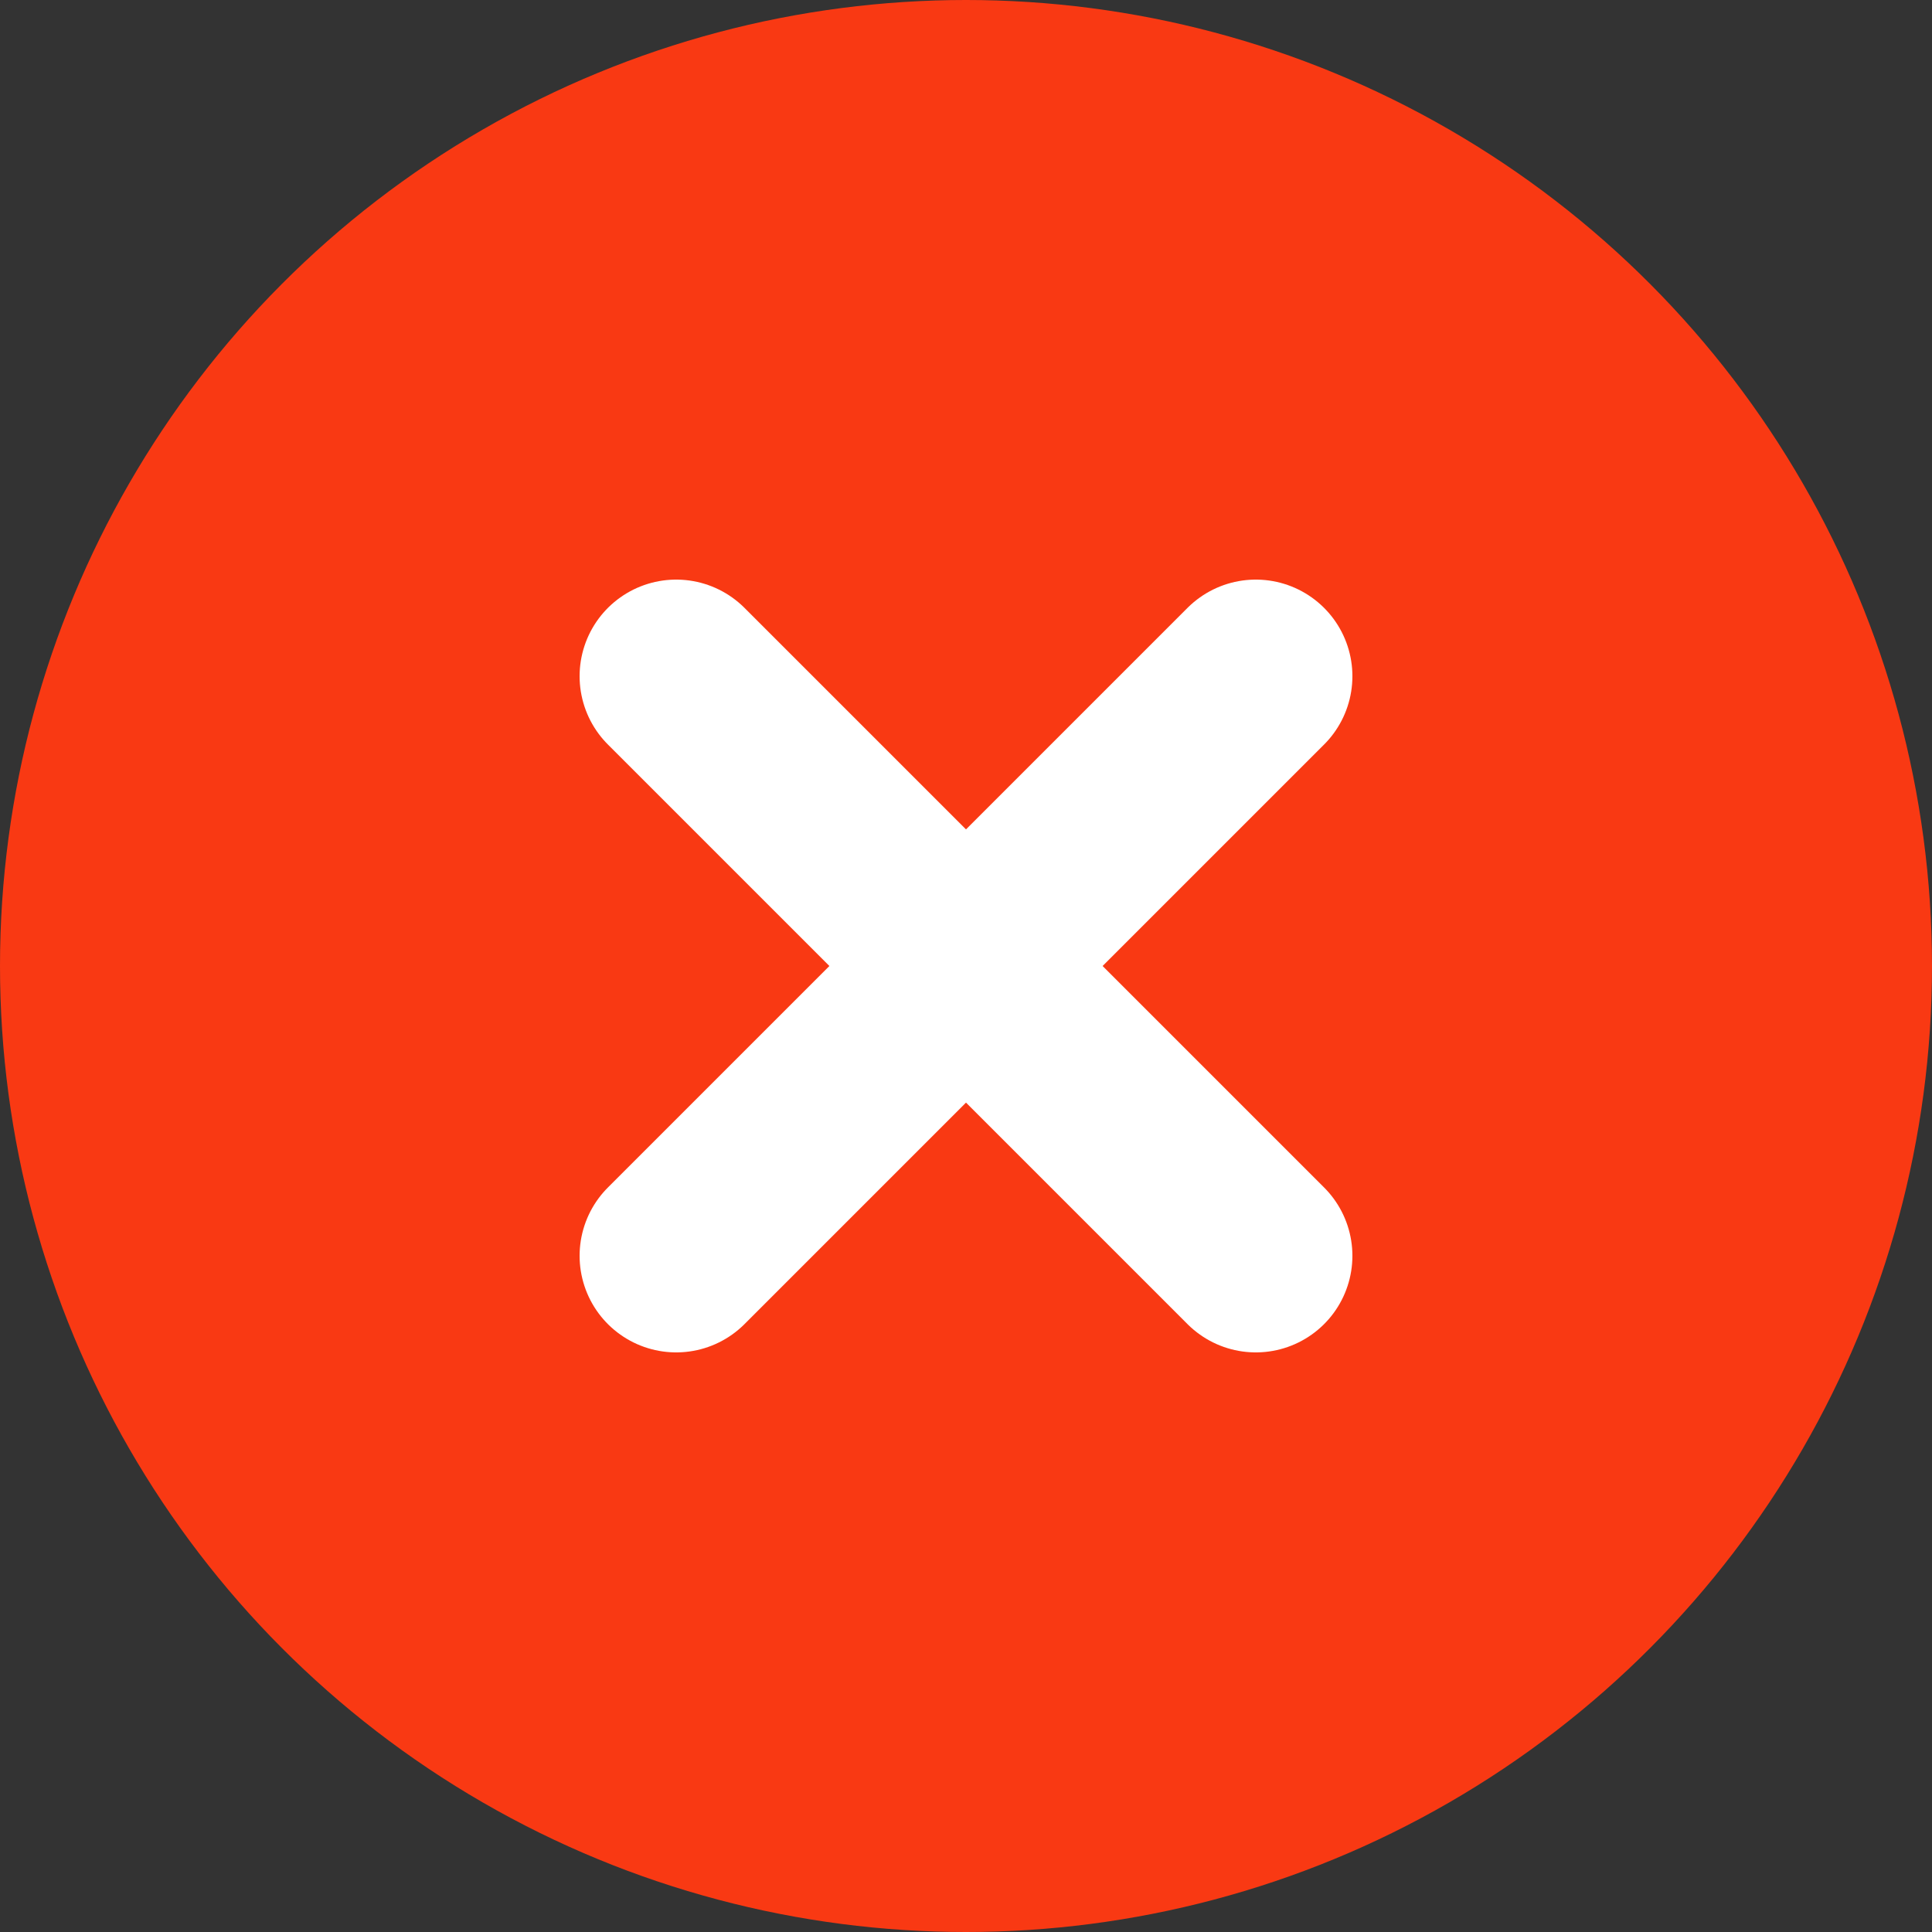
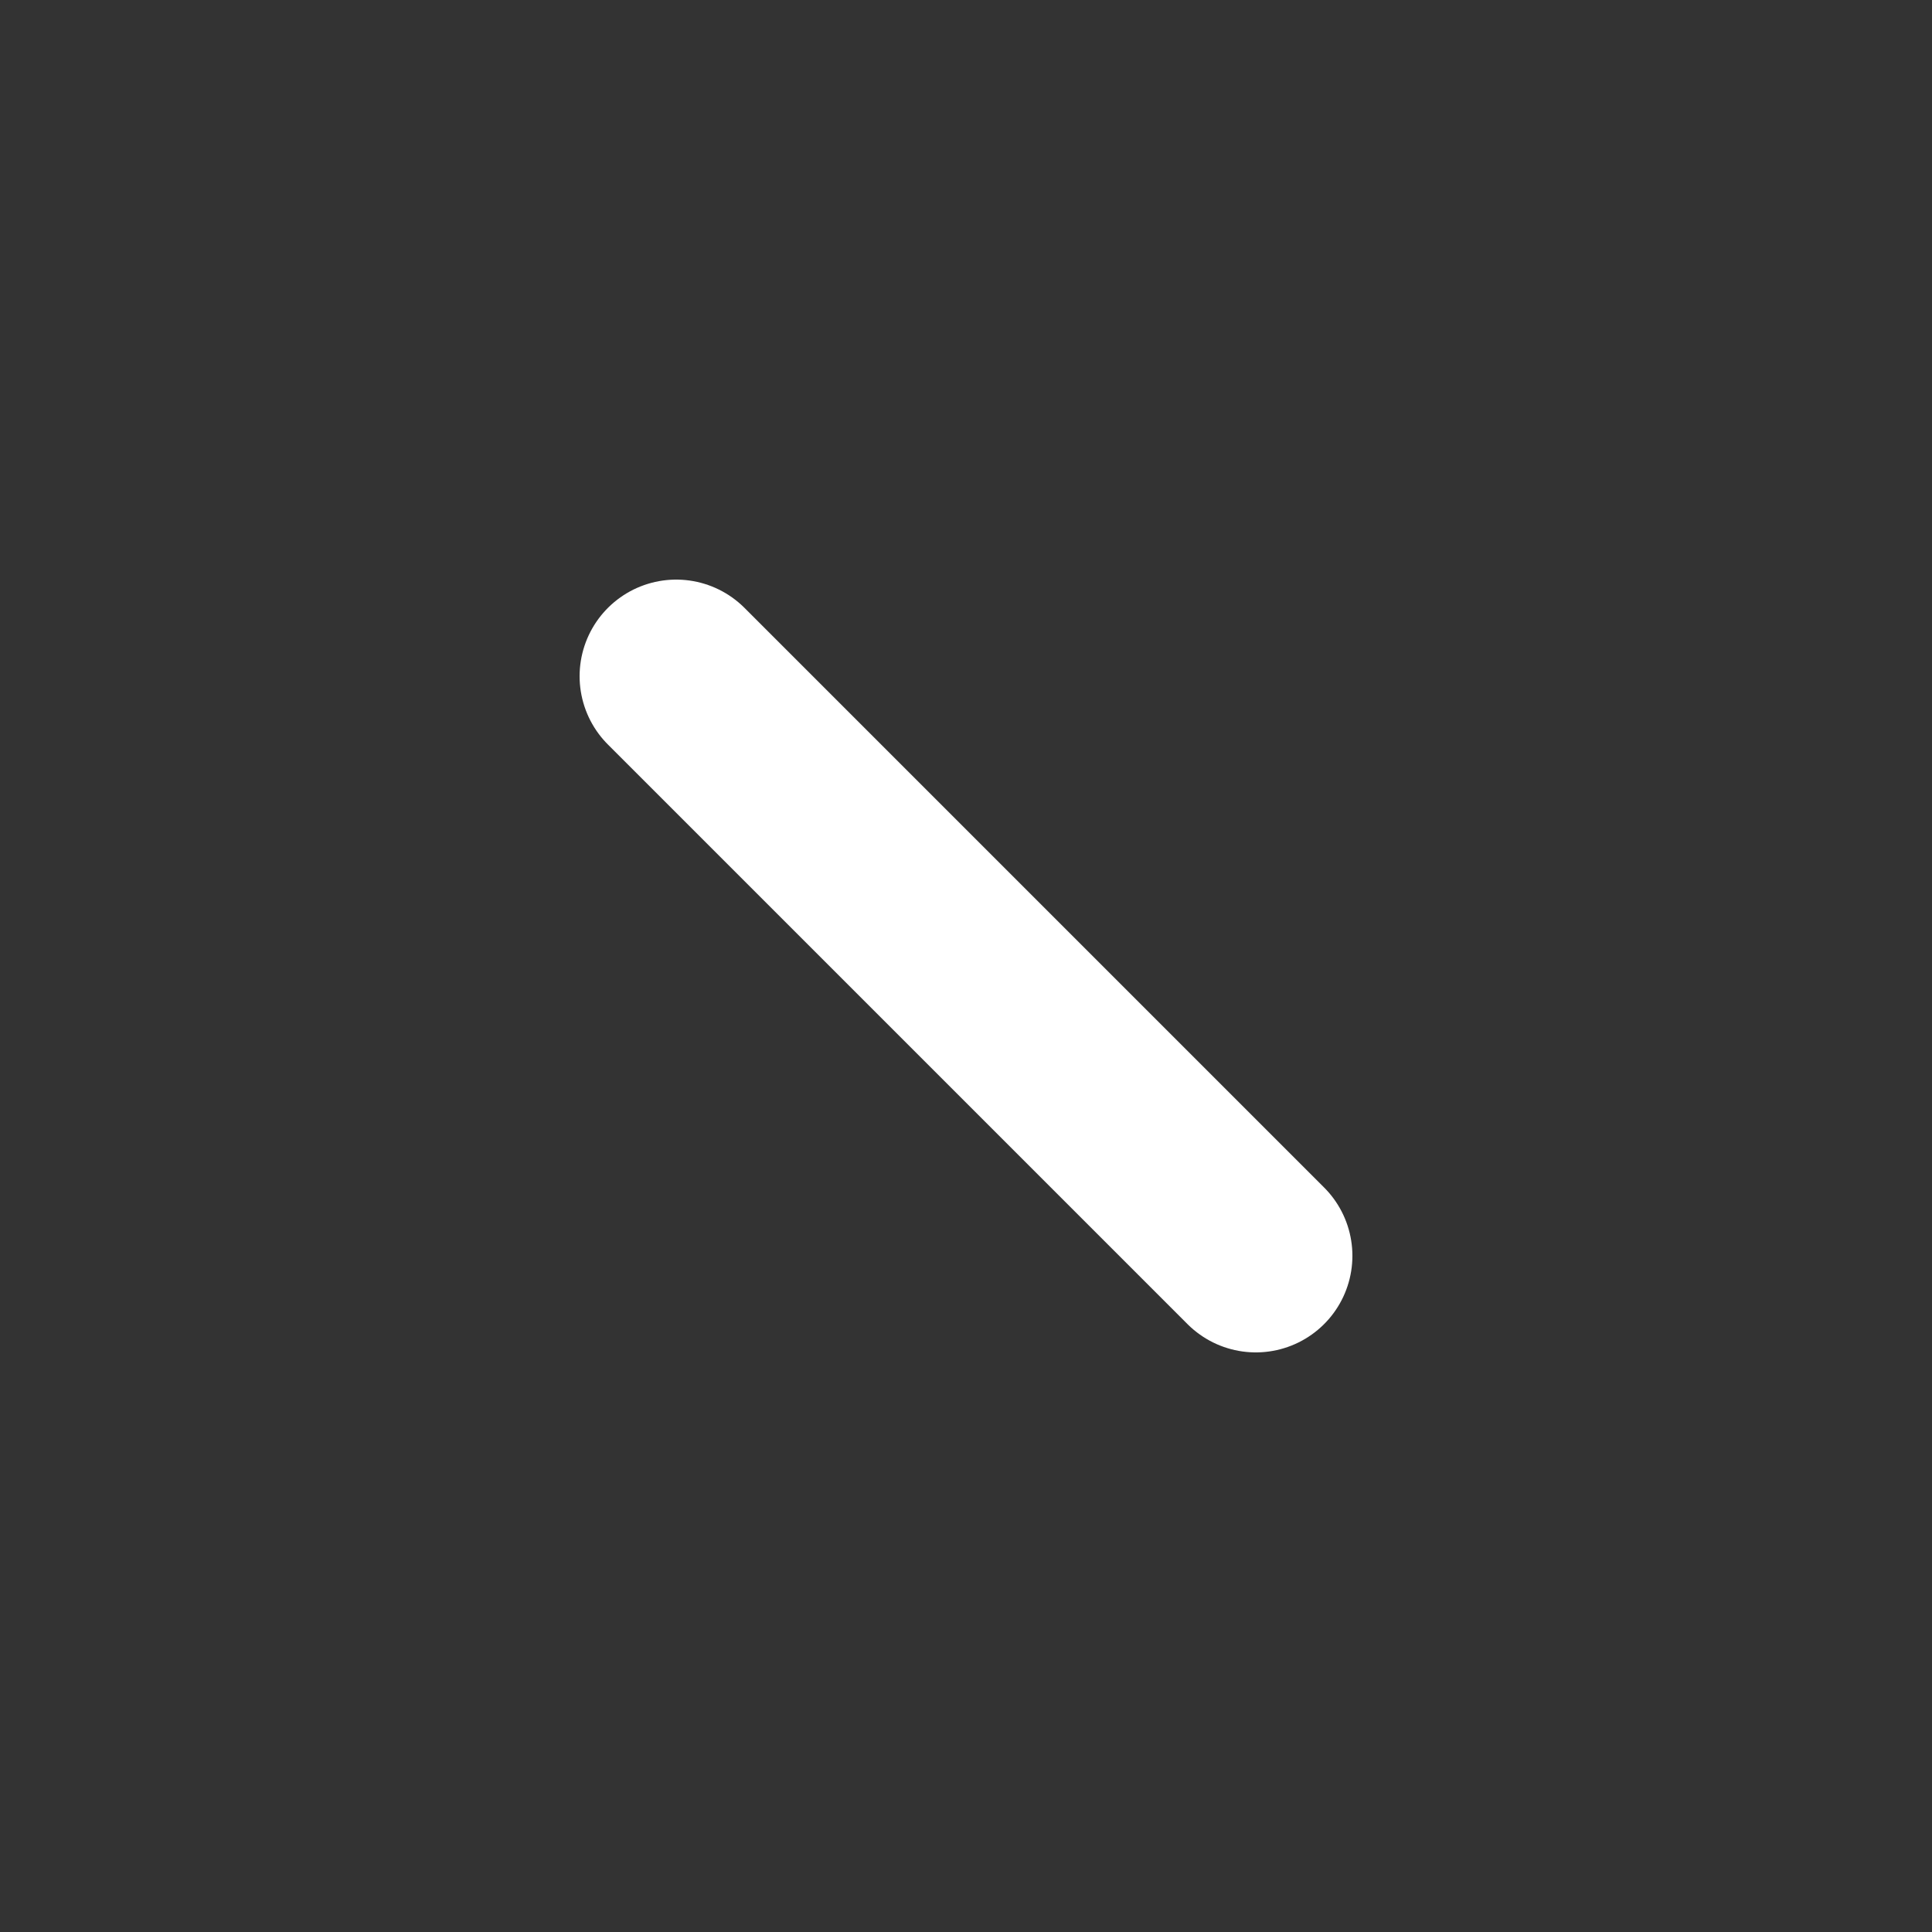
<svg xmlns="http://www.w3.org/2000/svg" fill="none" viewBox="0 0 20 20" height="30" width="30">
  <rect x="0" y="0" width="20" height="20" fill="#333333" stroke="none" />
-   <circle fill="#F93913" r="10" cy="10" cx="10" />
-   <path fill="none" stroke-linecap="round" stroke-width="2px" stroke="#FFFFFF" d="M7 7L13 13M13 7L7 13" />
+   <path fill="none" stroke-linecap="round" stroke-width="2px" stroke="#FFFFFF" d="M7 7L13 13M13 7" />
</svg>